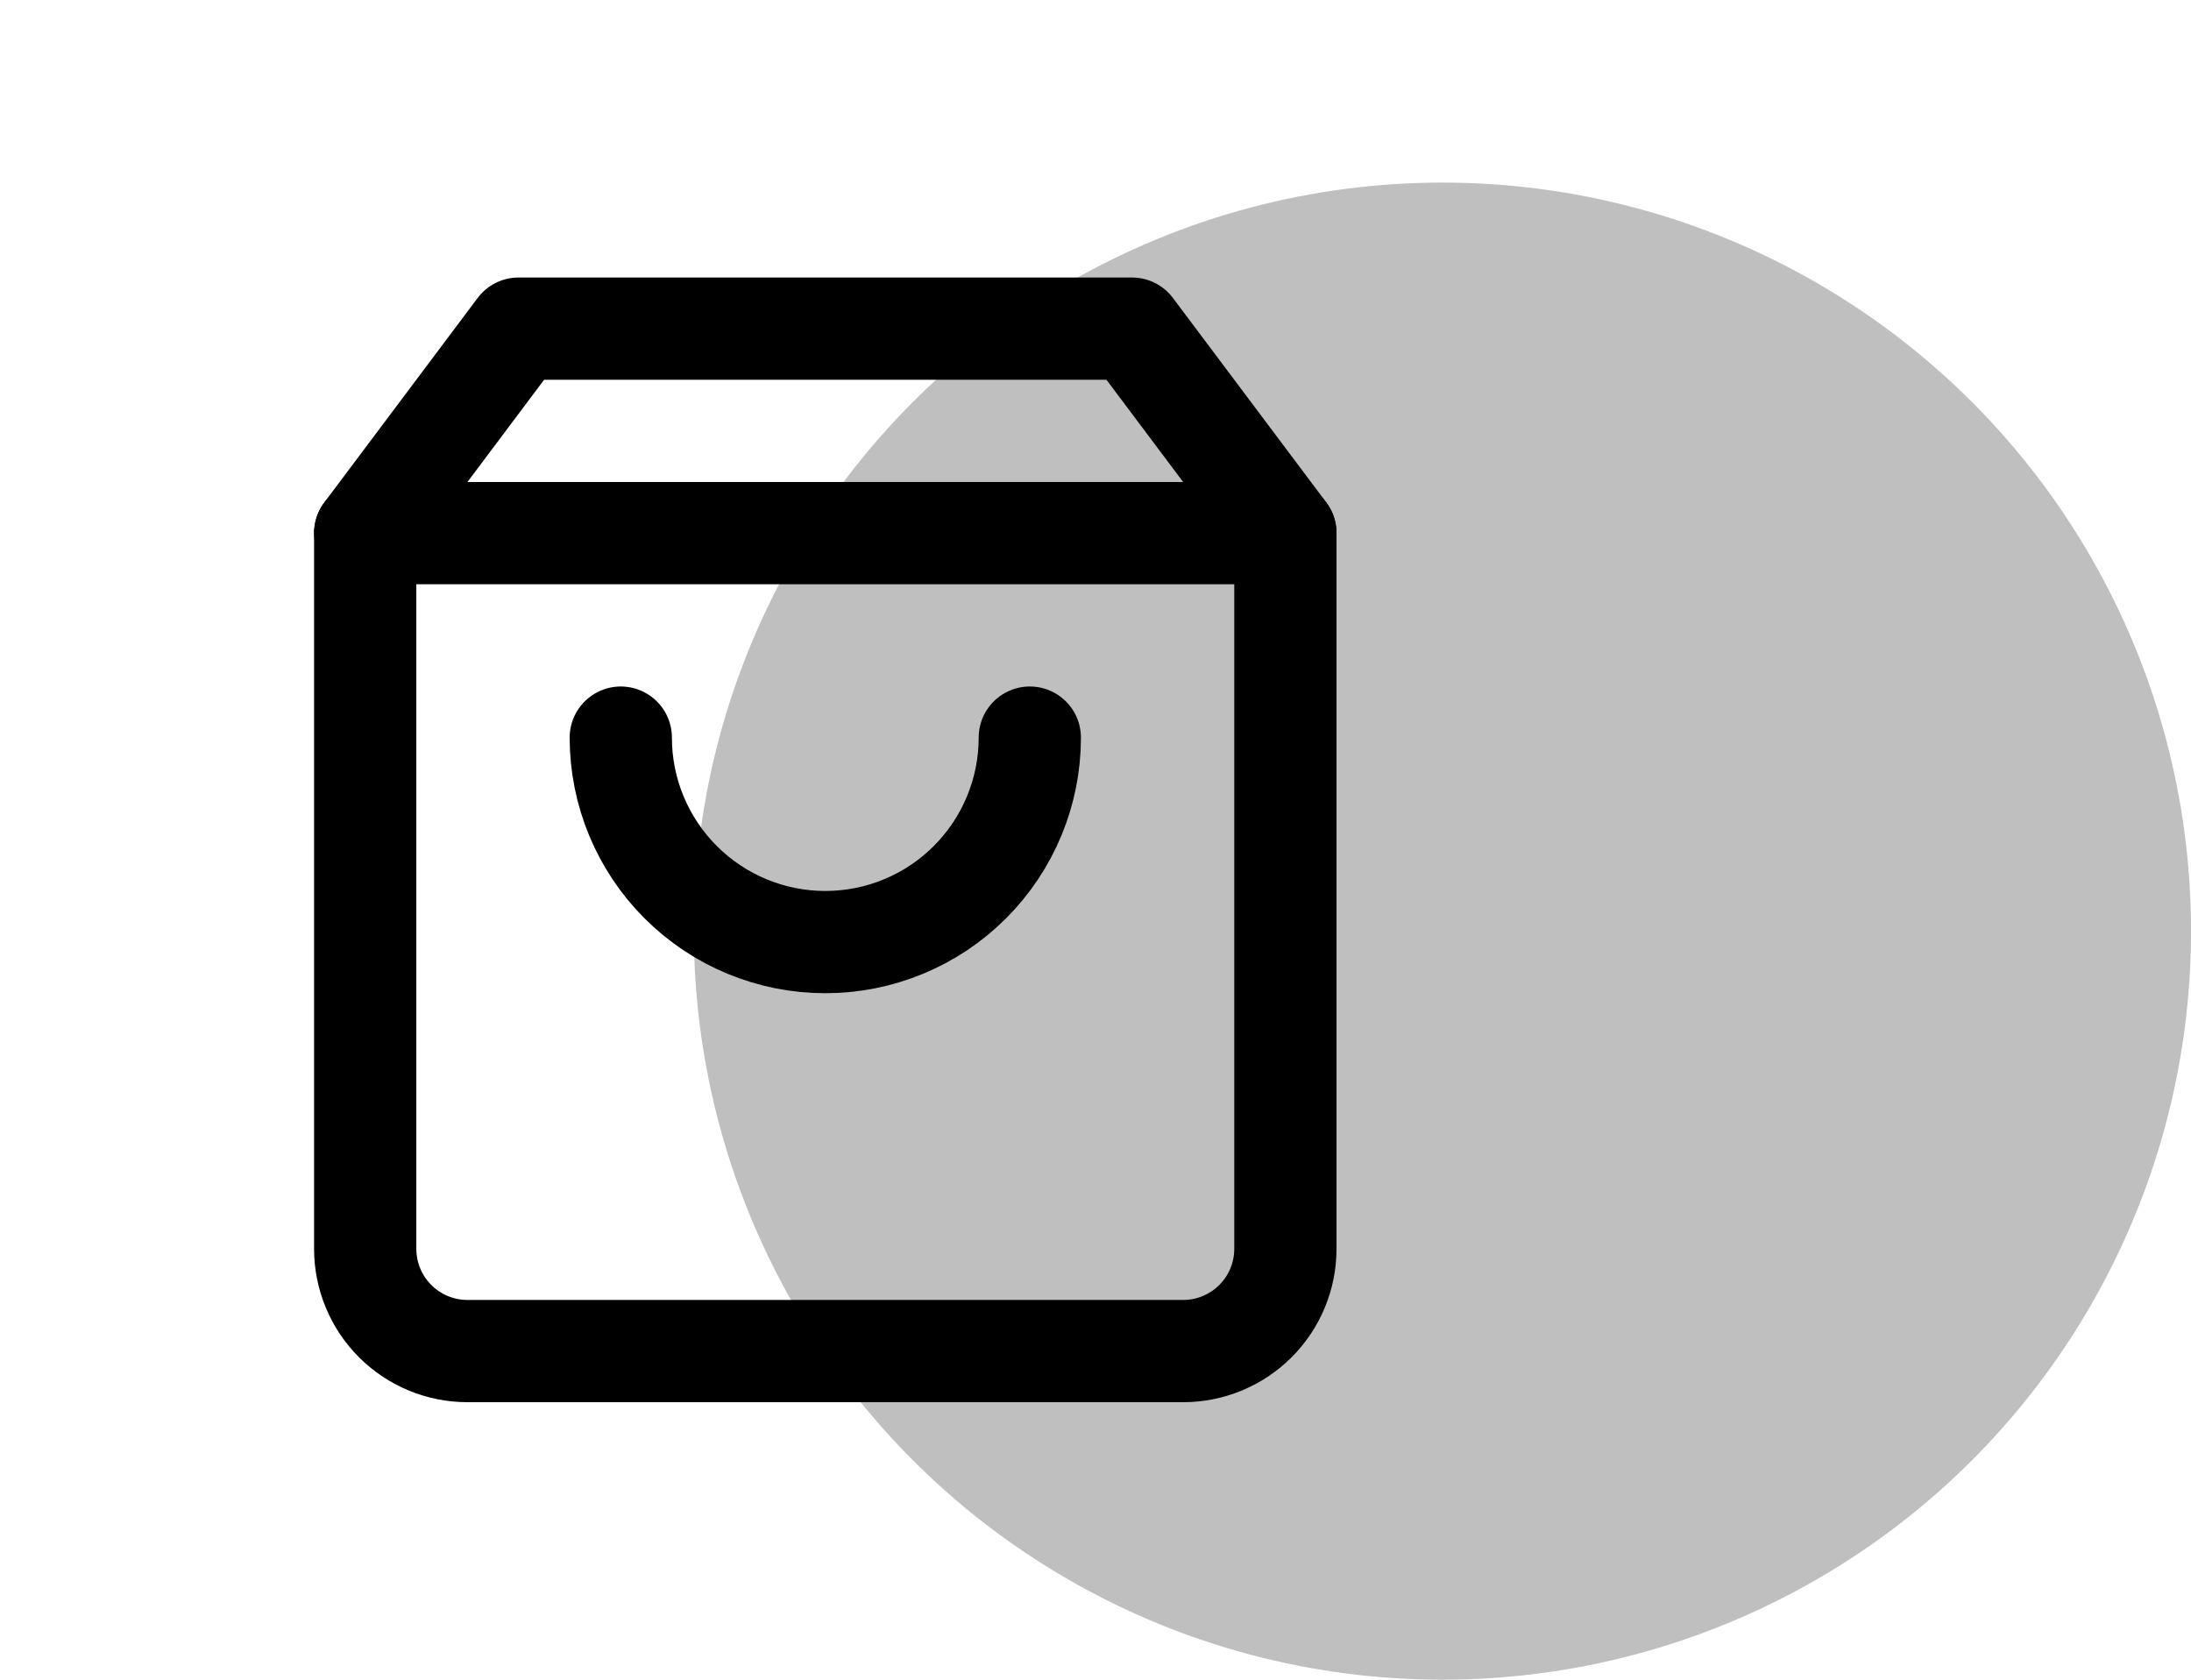
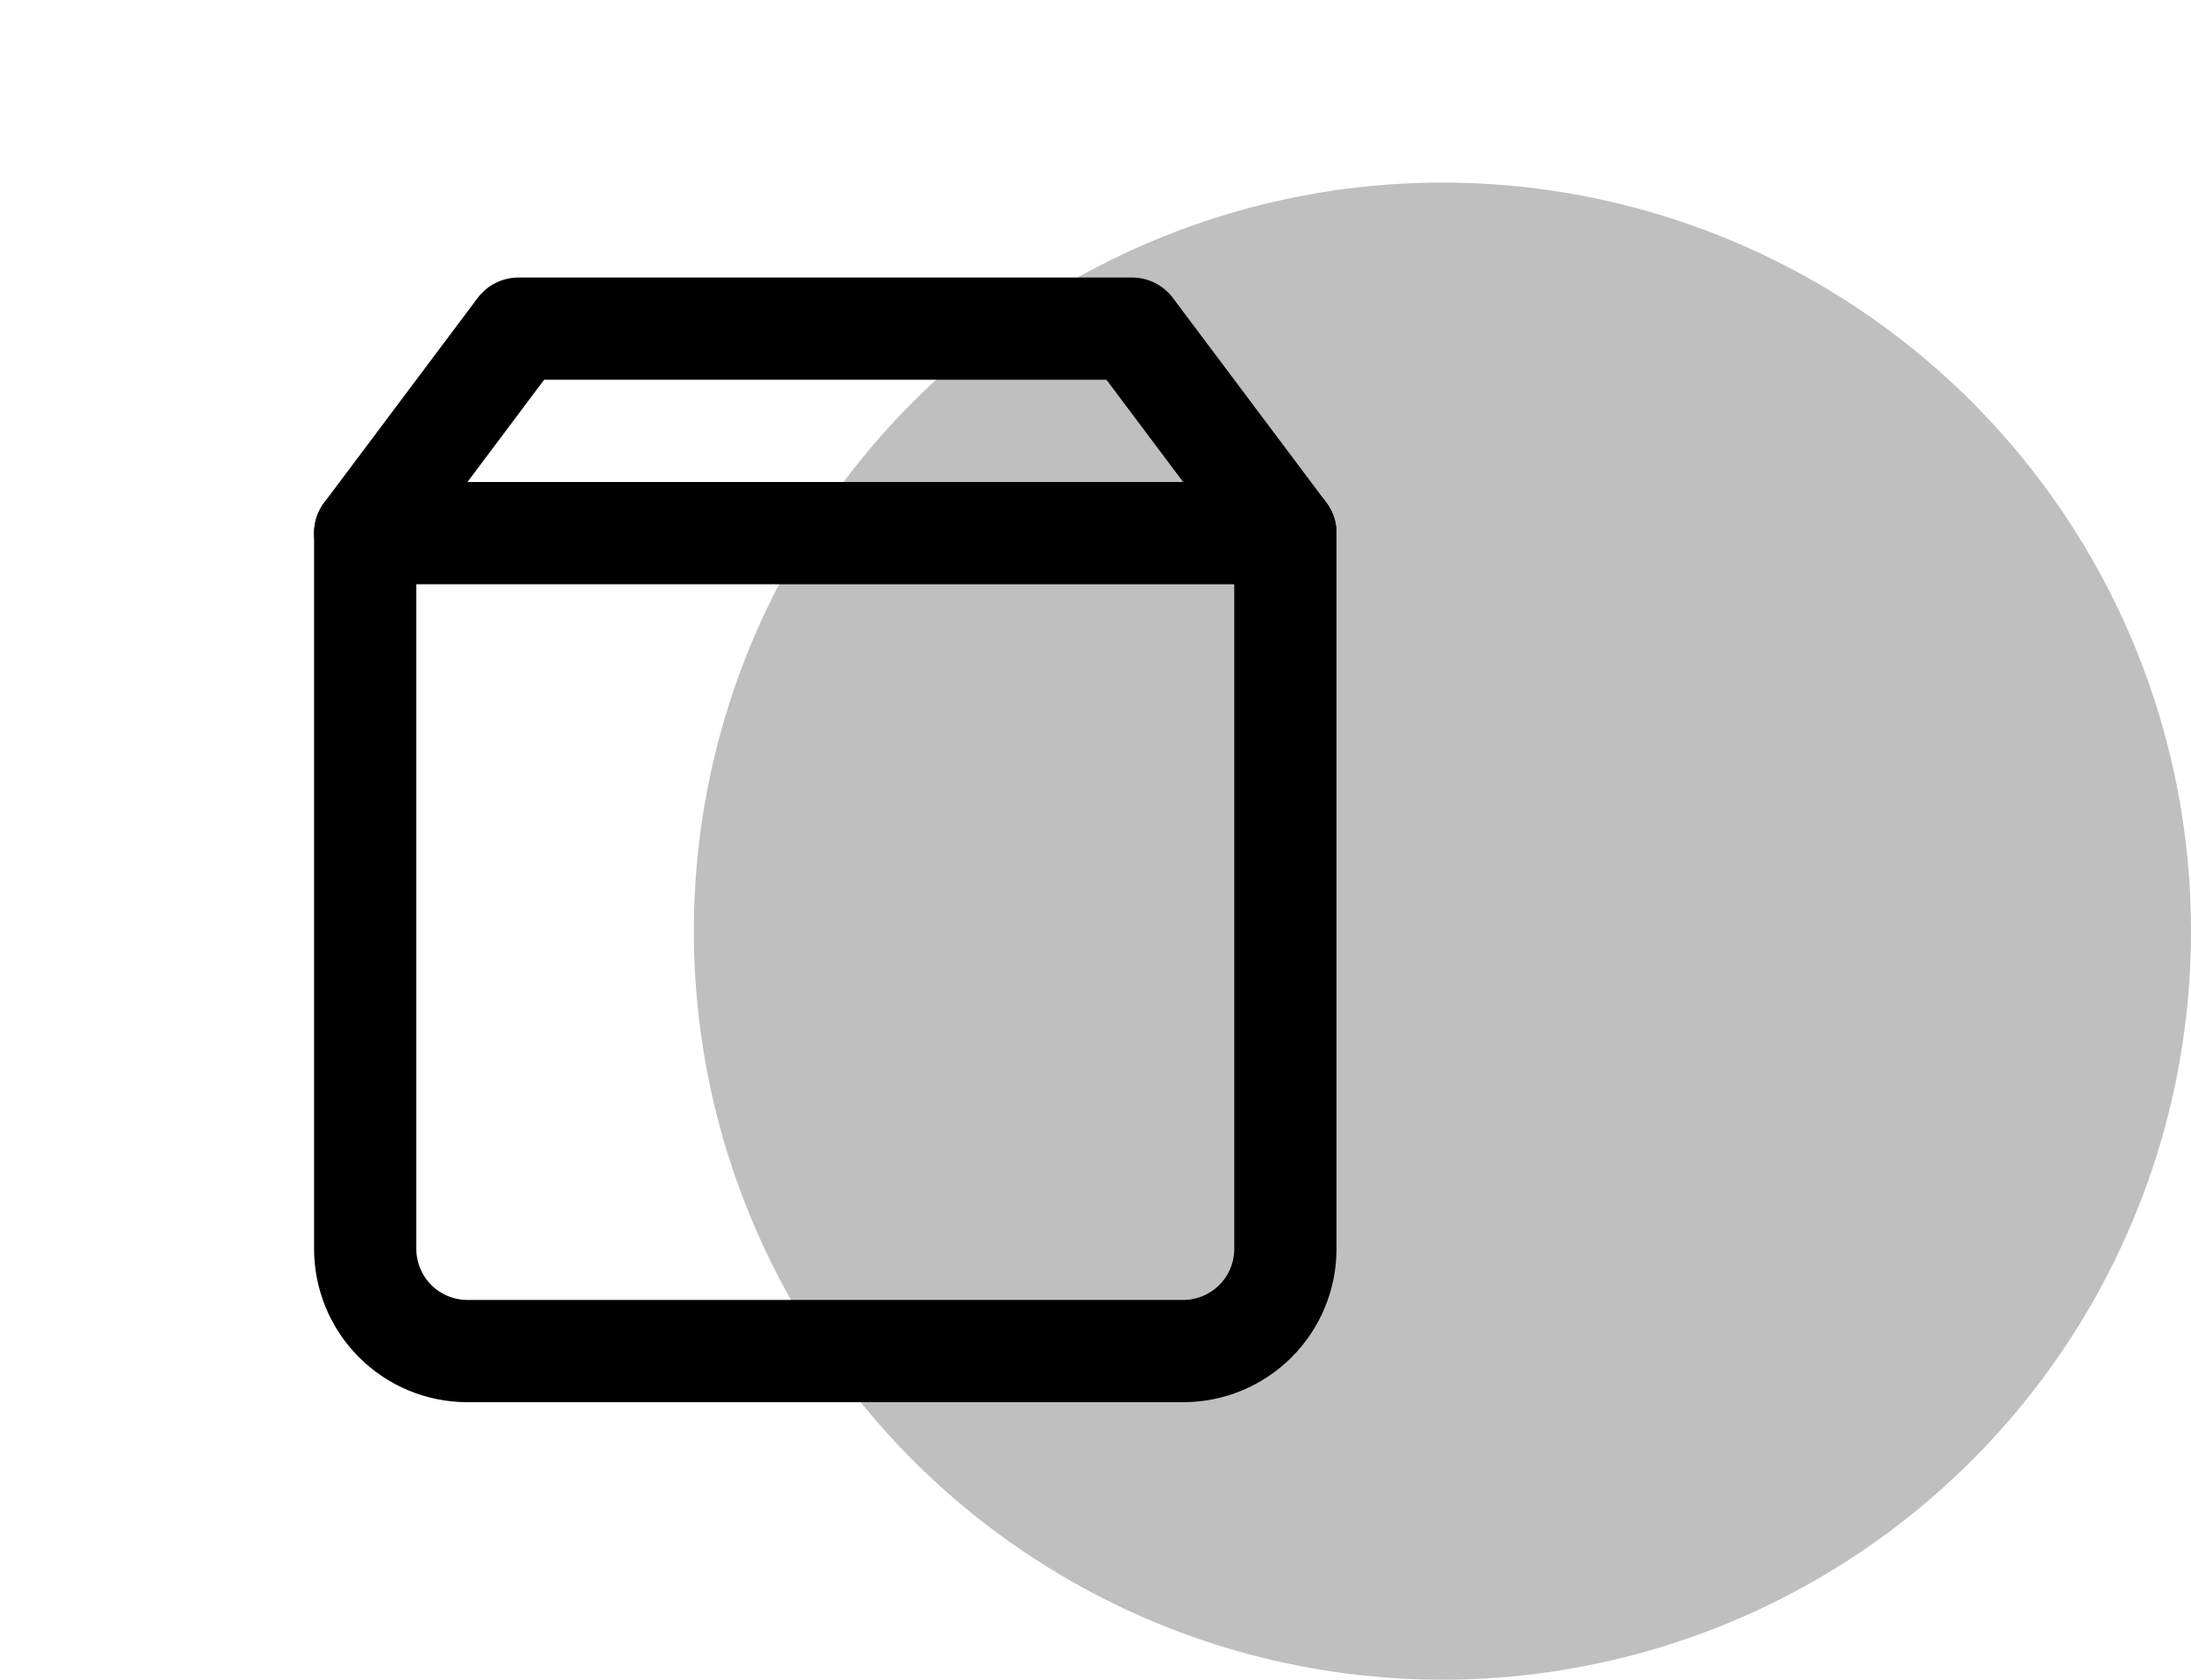
<svg xmlns="http://www.w3.org/2000/svg" width="60" height="46" viewBox="0 0 60 46" fill="none">
  <circle cx="39.501" cy="25.5" r="20.5" fill="black" fill-opacity="0.25" />
  <path d="M14.2 9L10.001 14.6V34.2C10.001 34.943 10.296 35.655 10.821 36.18C11.346 36.705 12.058 37 12.8 37H32.401C33.143 37 33.855 36.705 34.38 36.18C34.906 35.655 35.2 34.943 35.2 34.2V14.6L31 9H14.2Z" stroke="black" stroke-width="2.8" stroke-linecap="round" stroke-linejoin="round" />
-   <path d="M28.201 20.2C28.201 21.685 27.61 23.11 26.56 24.16C25.51 25.21 24.086 25.8 22.601 25.8C21.115 25.8 19.691 25.21 18.641 24.16C17.59 23.11 17 21.685 17 20.2" stroke="black" stroke-width="2.8" stroke-linecap="round" stroke-linejoin="round" />
  <path d="M10.001 14.6H35.2" stroke="black" stroke-width="2.8" stroke-linecap="round" stroke-linejoin="round" />
</svg>